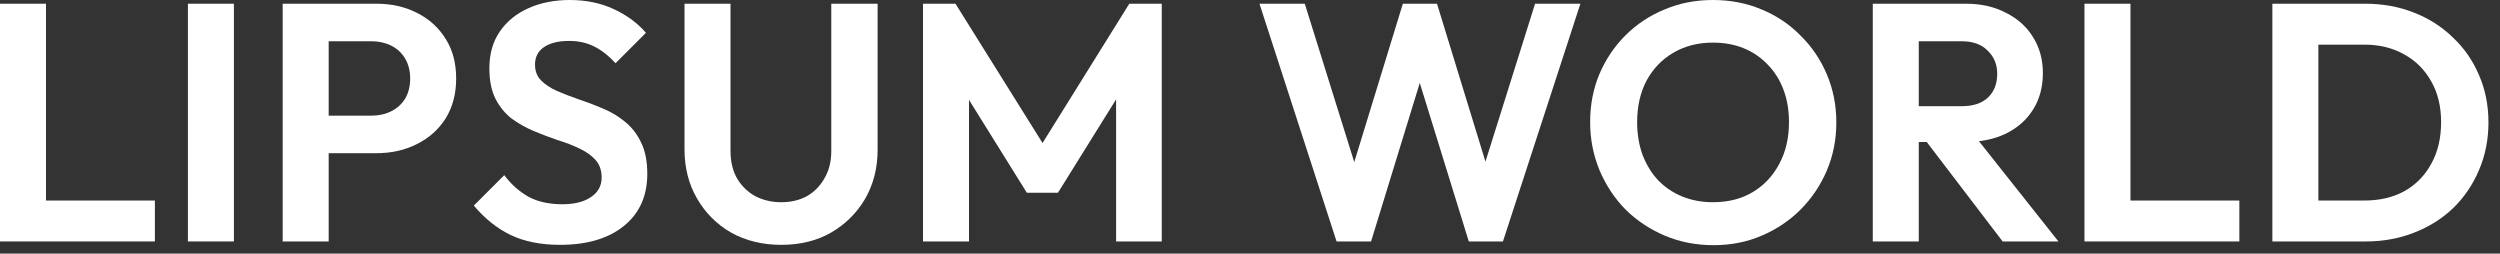
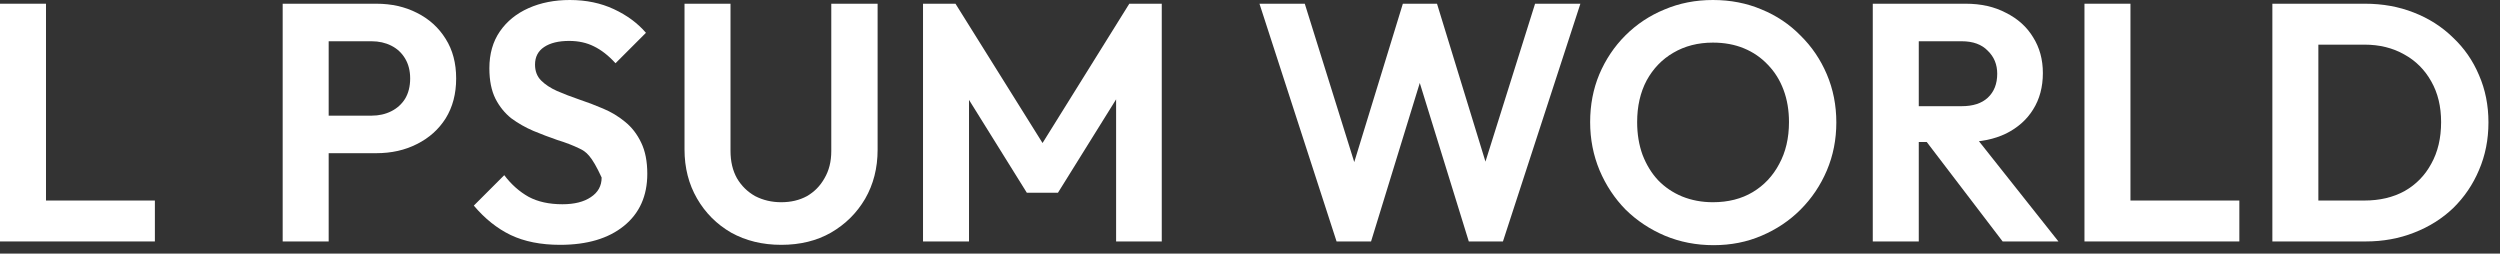
<svg xmlns="http://www.w3.org/2000/svg" width="207" height="21" viewBox="0 0 207 21" fill="none">
  <rect x="0" y="0" width="207" height="21" fill="#333333" stroke="none" />
  <path d="M190.756 19.992V16.604H195.768C197.038 16.604 198.148 16.343 199.1 15.82C200.052 15.279 200.79 14.523 201.312 13.552C201.854 12.581 202.124 11.433 202.124 10.108C202.124 8.82 201.854 7.7 201.312 6.748C200.771 5.777 200.024 5.031 199.072 4.508C198.12 3.967 197.019 3.696 195.768 3.696H190.672V0.308H195.824C197.28 0.308 198.624 0.551 199.856 1.036C201.107 1.521 202.19 2.212 203.104 3.108C204.038 3.985 204.756 5.021 205.26 6.216C205.783 7.411 206.044 8.717 206.044 10.136C206.044 11.555 205.783 12.871 205.26 14.084C204.756 15.279 204.047 16.324 203.132 17.22C202.218 18.097 201.135 18.779 199.884 19.264C198.652 19.749 197.318 19.992 195.88 19.992H190.756ZM188.152 19.992V0.308H191.96V19.992H188.152Z" fill="white" />
  <path d="M172.594 19.992V0.308H176.402V19.992H172.594ZM175.394 19.992V16.604H185.418V19.992H175.394Z" fill="white" />
  <path d="M157.866 11.76V8.792H162.43C163.364 8.792 164.082 8.559 164.586 8.092C165.109 7.607 165.37 6.944 165.37 6.104C165.37 5.339 165.109 4.704 164.586 4.2C164.082 3.677 163.364 3.416 162.43 3.416H157.866V0.308H162.766C164.036 0.308 165.146 0.56 166.098 1.064C167.069 1.549 167.816 2.221 168.338 3.08C168.88 3.939 169.15 4.928 169.15 6.048C169.15 7.205 168.88 8.213 168.338 9.072C167.816 9.912 167.069 10.575 166.098 11.06C165.128 11.527 163.998 11.76 162.71 11.76H157.866ZM155.066 19.992V0.308H158.874V19.992H155.066ZM165.818 19.992L159.322 11.48L162.822 10.388L170.438 19.992H165.818Z" fill="white" />
  <path d="M141.884 20.3C140.447 20.3 139.103 20.039 137.852 19.516C136.62 18.993 135.537 18.275 134.604 17.36C133.689 16.427 132.971 15.344 132.448 14.112C131.925 12.861 131.664 11.527 131.664 10.108C131.664 8.689 131.916 7.373 132.42 6.16C132.943 4.928 133.661 3.855 134.576 2.94C135.509 2.007 136.592 1.288 137.824 0.784C139.056 0.261 140.391 0 141.828 0C143.284 0 144.628 0.261 145.86 0.784C147.092 1.288 148.165 2.007 149.08 2.94C150.013 3.855 150.741 4.928 151.264 6.16C151.787 7.392 152.048 8.717 152.048 10.136C152.048 11.555 151.787 12.88 151.264 14.112C150.741 15.344 150.013 16.427 149.08 17.36C148.165 18.275 147.092 18.993 145.86 19.516C144.647 20.039 143.321 20.3 141.884 20.3ZM141.828 16.744C143.097 16.744 144.199 16.464 145.132 15.904C146.065 15.344 146.793 14.569 147.316 13.58C147.857 12.591 148.128 11.433 148.128 10.108C148.128 9.137 147.979 8.251 147.68 7.448C147.381 6.645 146.952 5.955 146.392 5.376C145.832 4.779 145.169 4.321 144.404 4.004C143.639 3.687 142.78 3.528 141.828 3.528C140.596 3.528 139.504 3.808 138.552 4.368C137.619 4.909 136.881 5.675 136.34 6.664C135.817 7.653 135.556 8.801 135.556 10.108C135.556 11.097 135.705 12.003 136.004 12.824C136.321 13.645 136.751 14.345 137.292 14.924C137.852 15.503 138.515 15.951 139.28 16.268C140.064 16.585 140.913 16.744 141.828 16.744Z" fill="white" />
  <path d="M110.668 19.992L104.284 0.308H108.036L112.768 15.456H111.508L116.156 0.308H118.984L123.632 15.456H122.344L127.104 0.308H130.856L124.444 19.992H121.616L116.94 4.872H118.172L113.524 19.992H110.668Z" fill="white" />
  <path d="M76.426 19.992V0.308H79.114L87.094 13.076H85.554L93.506 0.308H96.194V19.992H92.414V6.832L93.142 7.056L87.598 15.96H85.022L79.478 7.056L80.234 6.832V19.992H76.426Z" fill="white" />
  <path d="M64.686 20.272C63.136 20.272 61.755 19.936 60.542 19.264C59.347 18.573 58.404 17.631 57.714 16.436C57.023 15.241 56.678 13.888 56.678 12.376V0.308H60.486V12.488C60.486 13.365 60.663 14.121 61.018 14.756C61.391 15.391 61.895 15.885 62.53 16.24C63.183 16.576 63.902 16.744 64.686 16.744C65.488 16.744 66.198 16.576 66.814 16.24C67.43 15.885 67.915 15.391 68.27 14.756C68.643 14.121 68.83 13.375 68.83 12.516V0.308H72.666V12.404C72.666 13.916 72.32 15.269 71.63 16.464C70.939 17.64 69.996 18.573 68.802 19.264C67.626 19.936 66.254 20.272 64.686 20.272Z" fill="white" />
-   <path d="M46.372 20.272C44.785 20.272 43.423 20.001 42.284 19.46C41.164 18.919 40.147 18.107 39.232 17.024L41.752 14.504C42.331 15.269 43.003 15.867 43.768 16.296C44.533 16.707 45.467 16.912 46.568 16.912C47.557 16.912 48.342 16.716 48.92 16.324C49.517 15.932 49.816 15.391 49.816 14.7C49.816 14.103 49.648 13.617 49.312 13.244C48.976 12.871 48.528 12.553 47.968 12.292C47.427 12.031 46.82 11.797 46.148 11.592C45.495 11.368 44.832 11.116 44.16 10.836C43.507 10.556 42.9 10.211 42.34 9.8C41.799 9.371 41.36 8.829 41.024 8.176C40.688 7.504 40.52 6.664 40.52 5.656C40.52 4.461 40.809 3.444 41.388 2.604C41.967 1.764 42.76 1.12 43.768 0.672C44.776 0.224 45.915 0 47.184 0C48.528 0 49.742 0.252 50.824 0.756C51.907 1.26 52.794 1.913 53.484 2.716L50.964 5.236C50.386 4.601 49.788 4.135 49.172 3.836C48.575 3.537 47.894 3.388 47.128 3.388C46.251 3.388 45.56 3.556 45.056 3.892C44.552 4.228 44.3 4.713 44.3 5.348C44.3 5.889 44.468 6.328 44.804 6.664C45.14 7 45.579 7.289 46.12 7.532C46.68 7.775 47.287 8.008 47.94 8.232C48.612 8.456 49.275 8.708 49.928 8.988C50.6 9.268 51.207 9.632 51.748 10.08C52.308 10.528 52.756 11.107 53.092 11.816C53.428 12.507 53.596 13.365 53.596 14.392C53.596 16.221 52.952 17.659 51.664 18.704C50.376 19.749 48.612 20.272 46.372 20.272Z" fill="white" />
+   <path d="M46.372 20.272C44.785 20.272 43.423 20.001 42.284 19.46C41.164 18.919 40.147 18.107 39.232 17.024L41.752 14.504C42.331 15.269 43.003 15.867 43.768 16.296C44.533 16.707 45.467 16.912 46.568 16.912C47.557 16.912 48.342 16.716 48.92 16.324C49.517 15.932 49.816 15.391 49.816 14.7C48.976 12.871 48.528 12.553 47.968 12.292C47.427 12.031 46.82 11.797 46.148 11.592C45.495 11.368 44.832 11.116 44.16 10.836C43.507 10.556 42.9 10.211 42.34 9.8C41.799 9.371 41.36 8.829 41.024 8.176C40.688 7.504 40.52 6.664 40.52 5.656C40.52 4.461 40.809 3.444 41.388 2.604C41.967 1.764 42.76 1.12 43.768 0.672C44.776 0.224 45.915 0 47.184 0C48.528 0 49.742 0.252 50.824 0.756C51.907 1.26 52.794 1.913 53.484 2.716L50.964 5.236C50.386 4.601 49.788 4.135 49.172 3.836C48.575 3.537 47.894 3.388 47.128 3.388C46.251 3.388 45.56 3.556 45.056 3.892C44.552 4.228 44.3 4.713 44.3 5.348C44.3 5.889 44.468 6.328 44.804 6.664C45.14 7 45.579 7.289 46.12 7.532C46.68 7.775 47.287 8.008 47.94 8.232C48.612 8.456 49.275 8.708 49.928 8.988C50.6 9.268 51.207 9.632 51.748 10.08C52.308 10.528 52.756 11.107 53.092 11.816C53.428 12.507 53.596 13.365 53.596 14.392C53.596 16.221 52.952 17.659 51.664 18.704C50.376 19.749 48.612 20.272 46.372 20.272Z" fill="white" />
  <path d="M26.206 12.684V9.576H30.77C31.368 9.576 31.909 9.455 32.394 9.212C32.88 8.969 33.262 8.624 33.542 8.176C33.822 7.709 33.962 7.149 33.962 6.496C33.962 5.861 33.822 5.311 33.542 4.844C33.262 4.377 32.88 4.023 32.394 3.78C31.909 3.537 31.368 3.416 30.77 3.416H26.206V0.308H31.162C32.413 0.308 33.533 0.56 34.522 1.064C35.53 1.568 36.324 2.287 36.902 3.22C37.481 4.135 37.77 5.227 37.77 6.496C37.77 7.765 37.481 8.867 36.902 9.8C36.324 10.715 35.53 11.424 34.522 11.928C33.533 12.432 32.413 12.684 31.162 12.684H26.206ZM23.406 19.992V0.308H27.214V19.992H23.406Z" fill="white" />
-   <path d="M15.559 19.992V0.308H19.367V19.992H15.559Z" fill="white" />
  <path d="M0 19.992V0.308H3.808V19.992H0ZM2.8 19.992V16.604H12.824V19.992H2.8Z" fill="white" />
</svg>